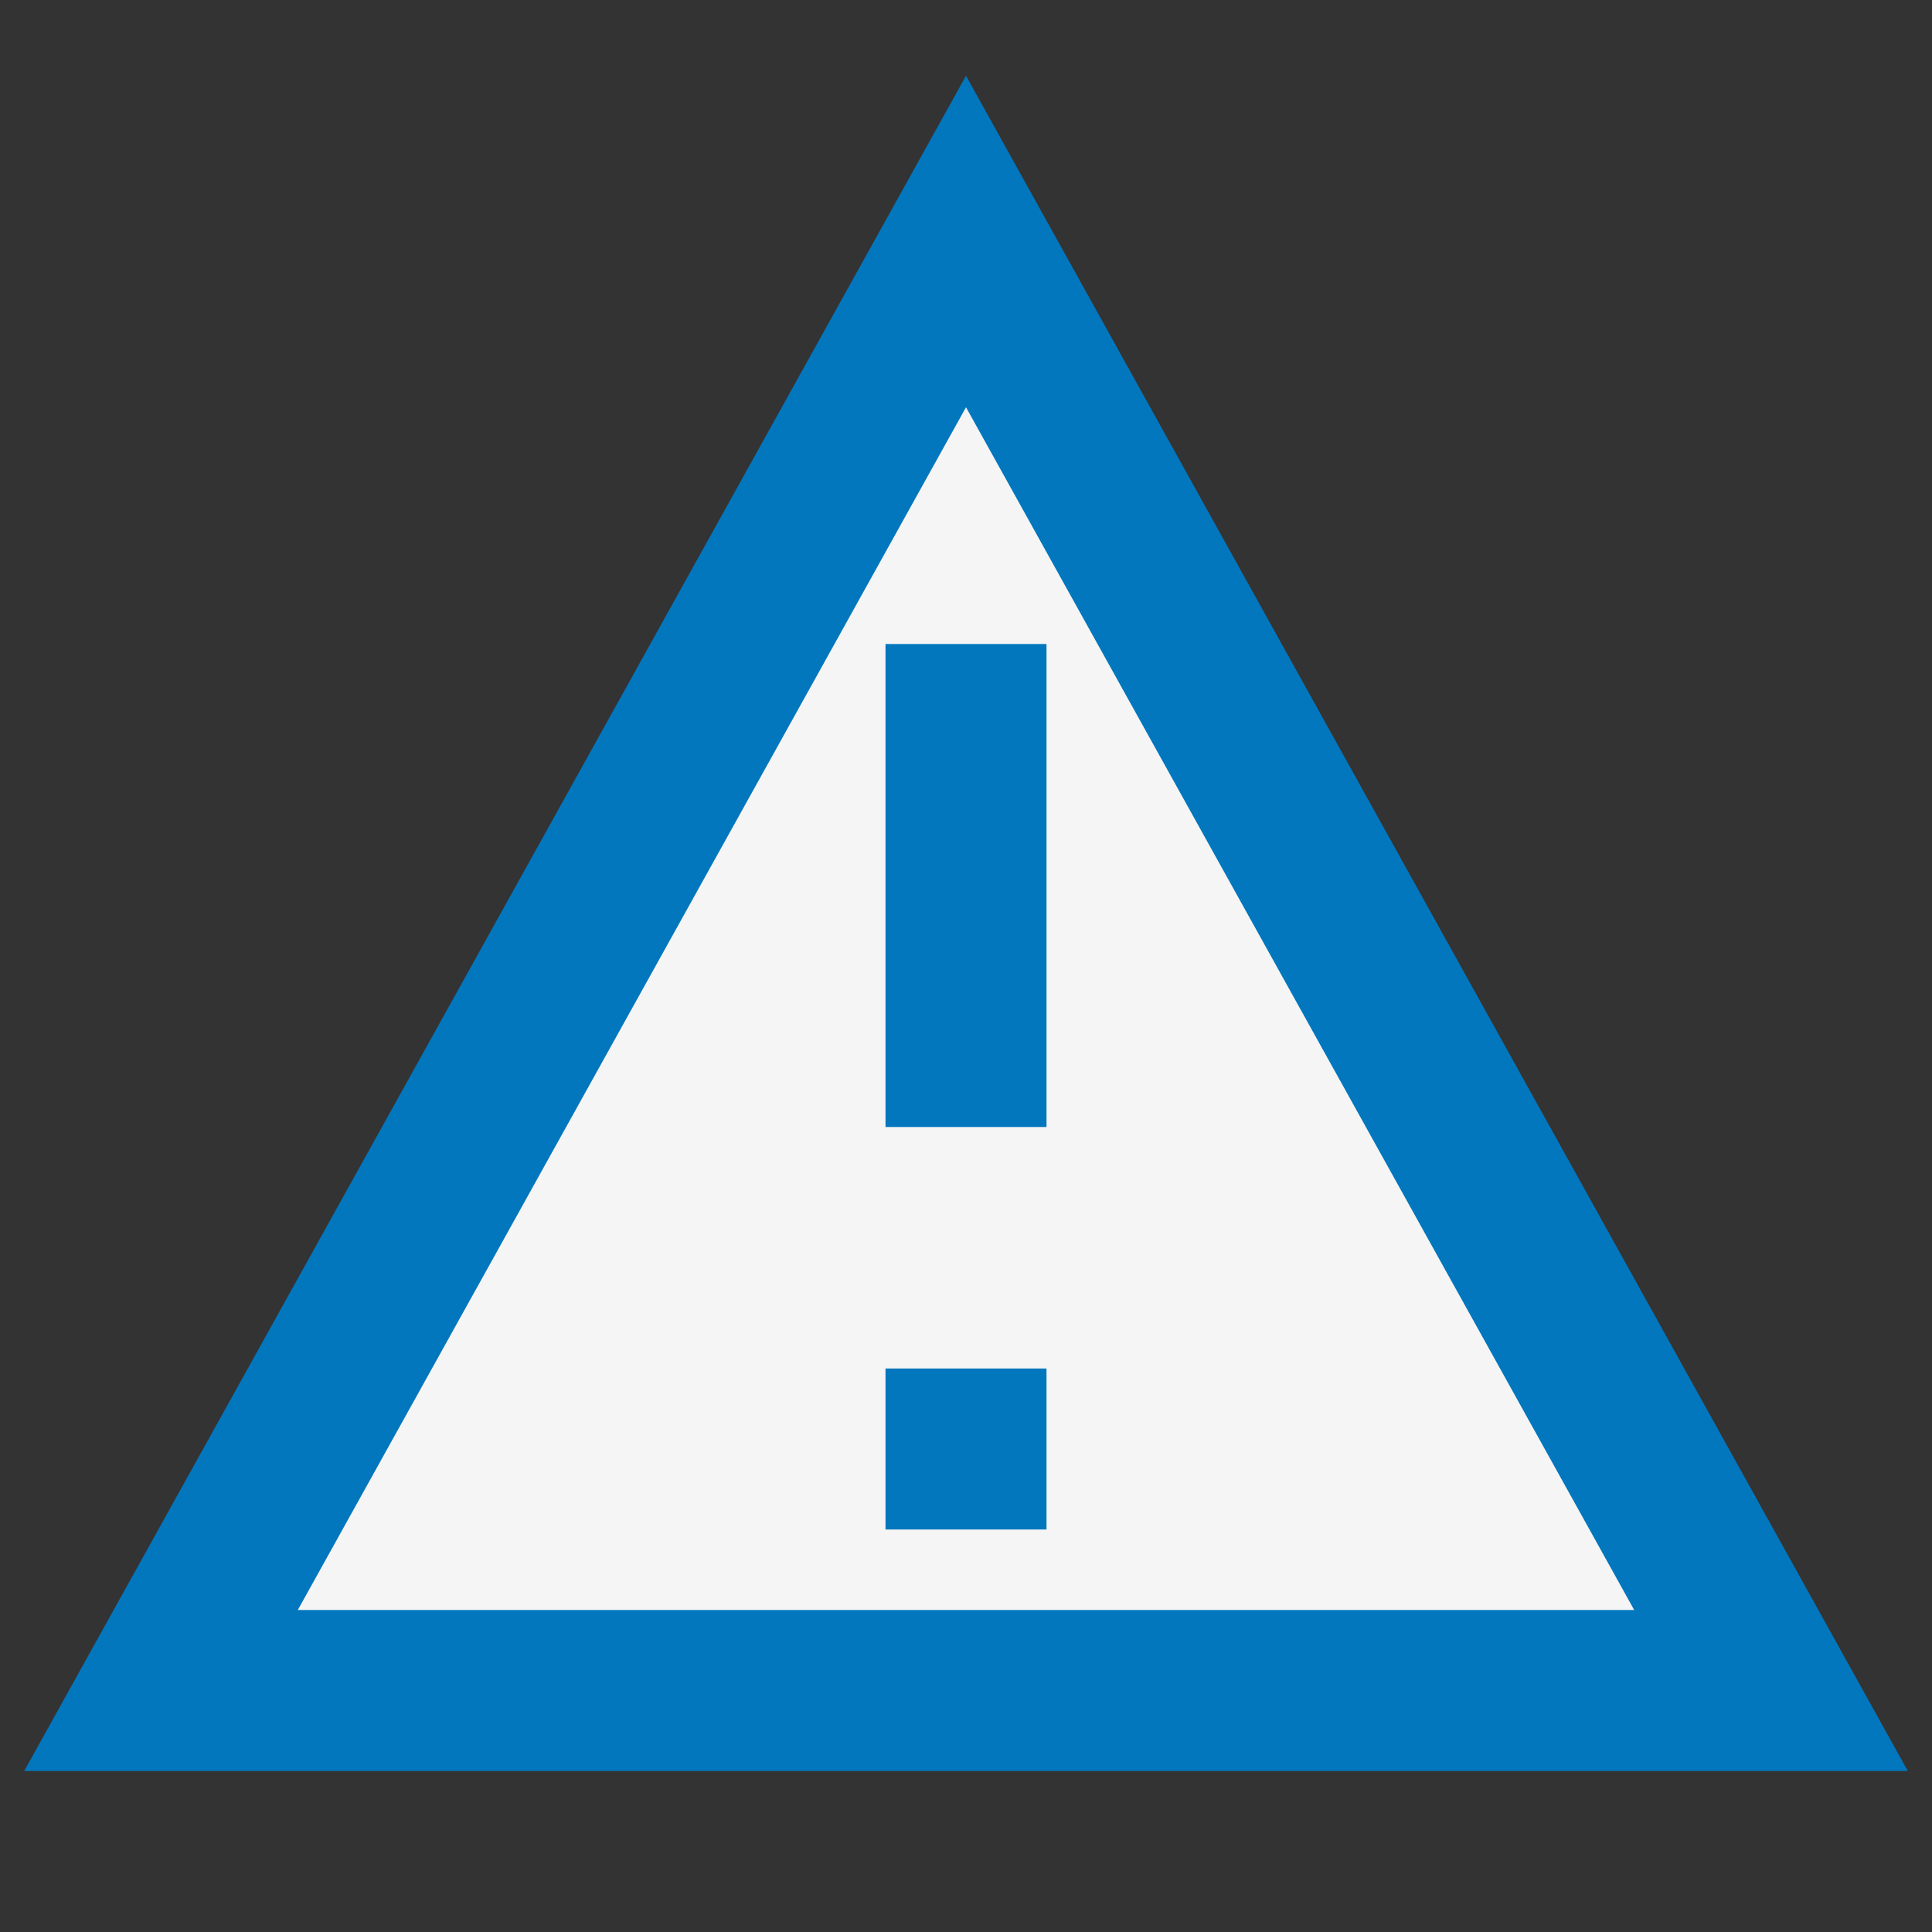
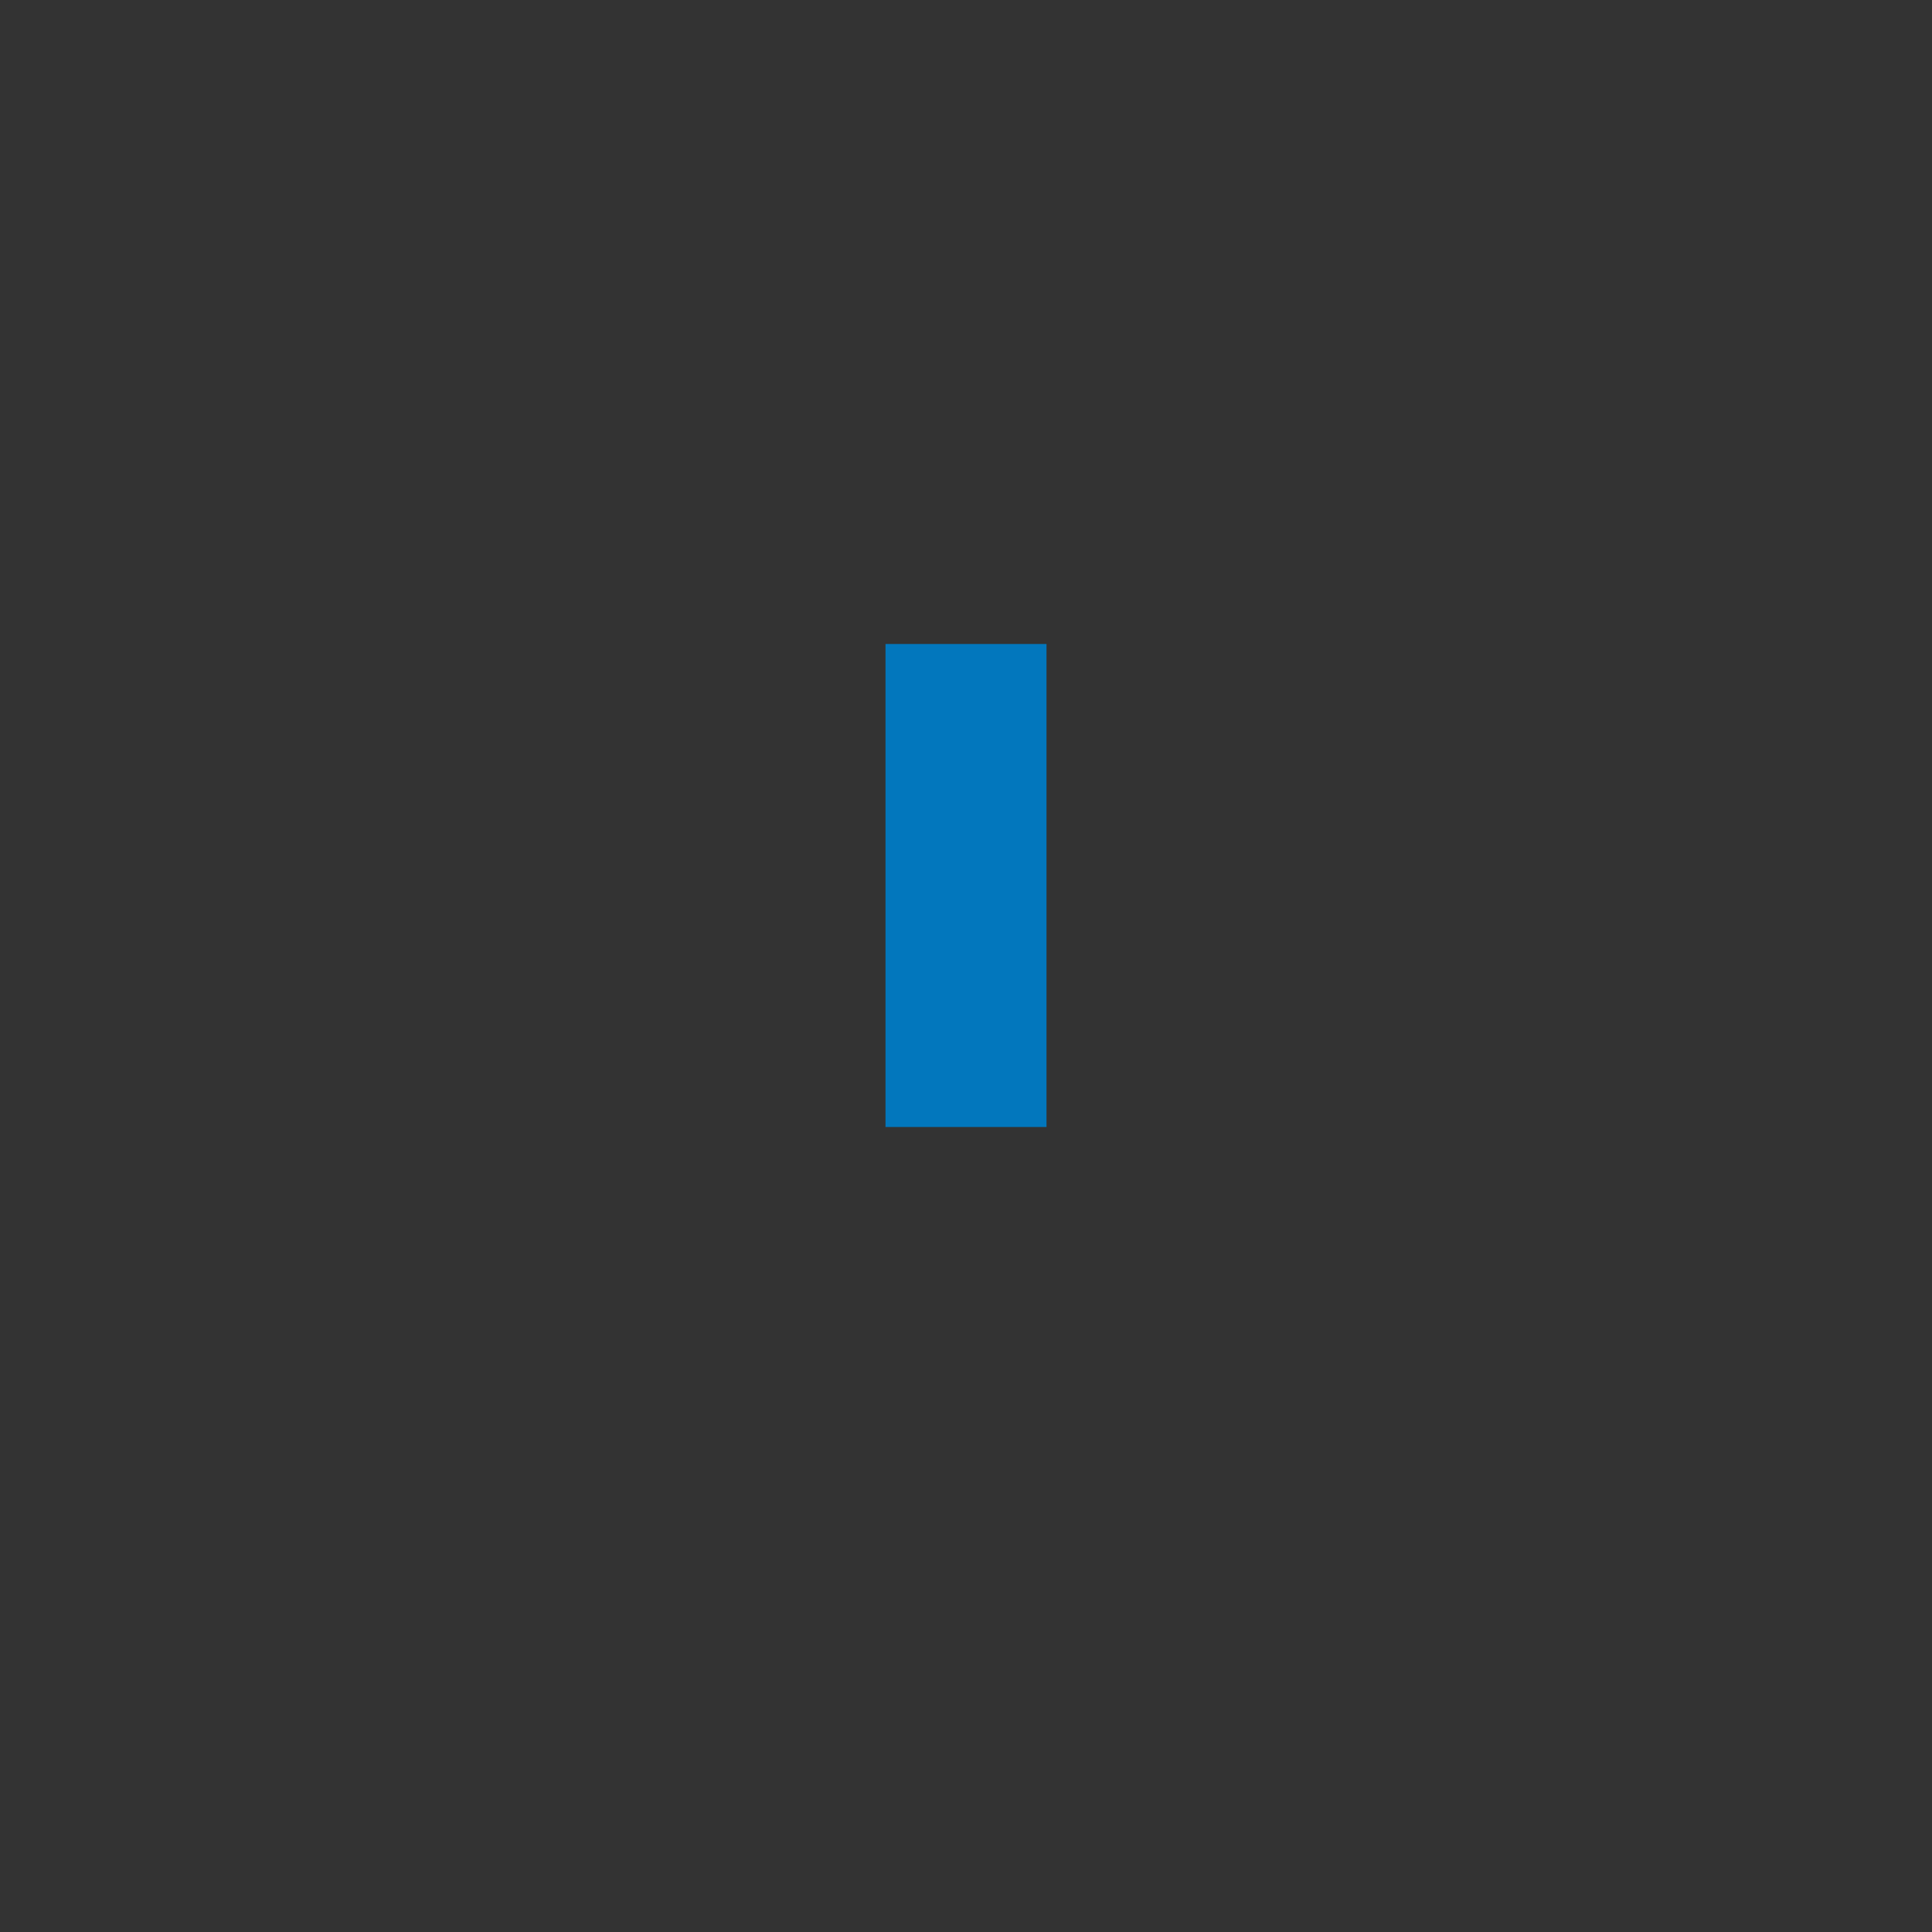
<svg xmlns="http://www.w3.org/2000/svg" width="24" height="24" viewBox="0 0 24 24">
  <rect x="0" y="0" width="24" height="24" fill="#333333" stroke="none" />
-   <polygon points="12,3 2,21 22,21" fill="#F5F5F5" stroke="#0277BD" stroke-width="2" />
  <rect x="11" y="8" width="2" height="6" fill="#0277BD" />
-   <rect x="11" y="17" width="2" height="2" fill="#0277BD" />
</svg>